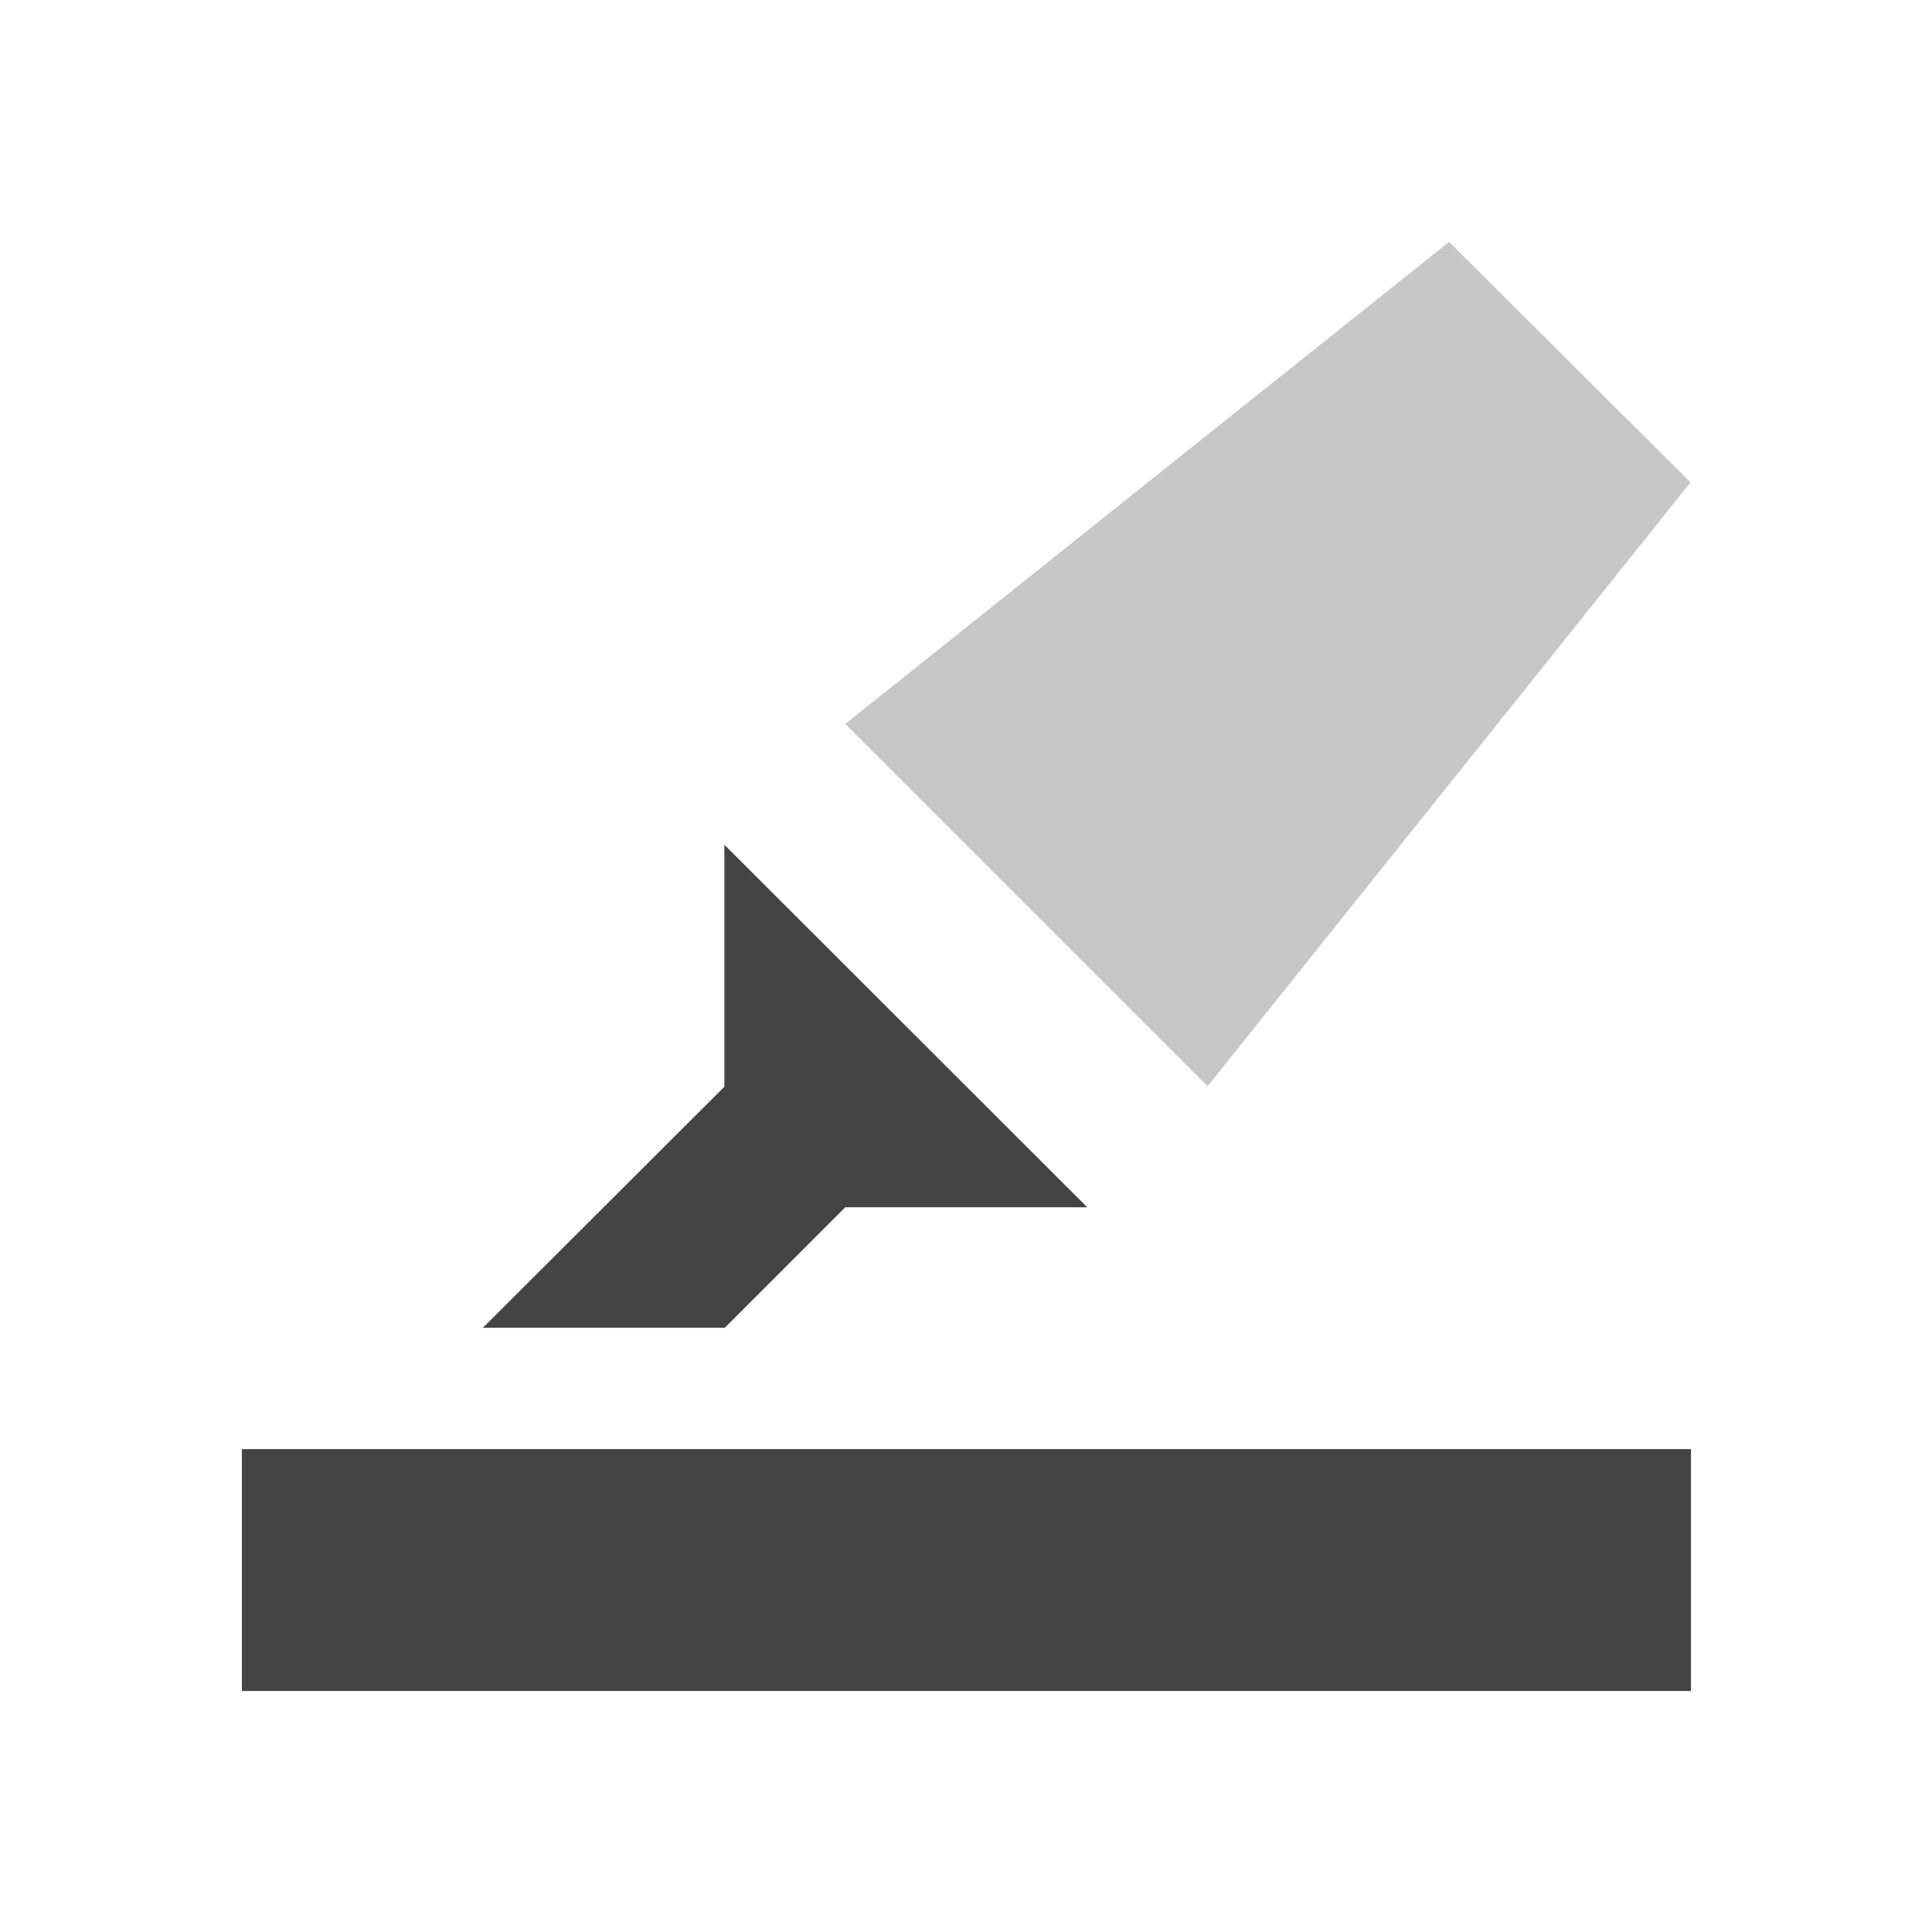
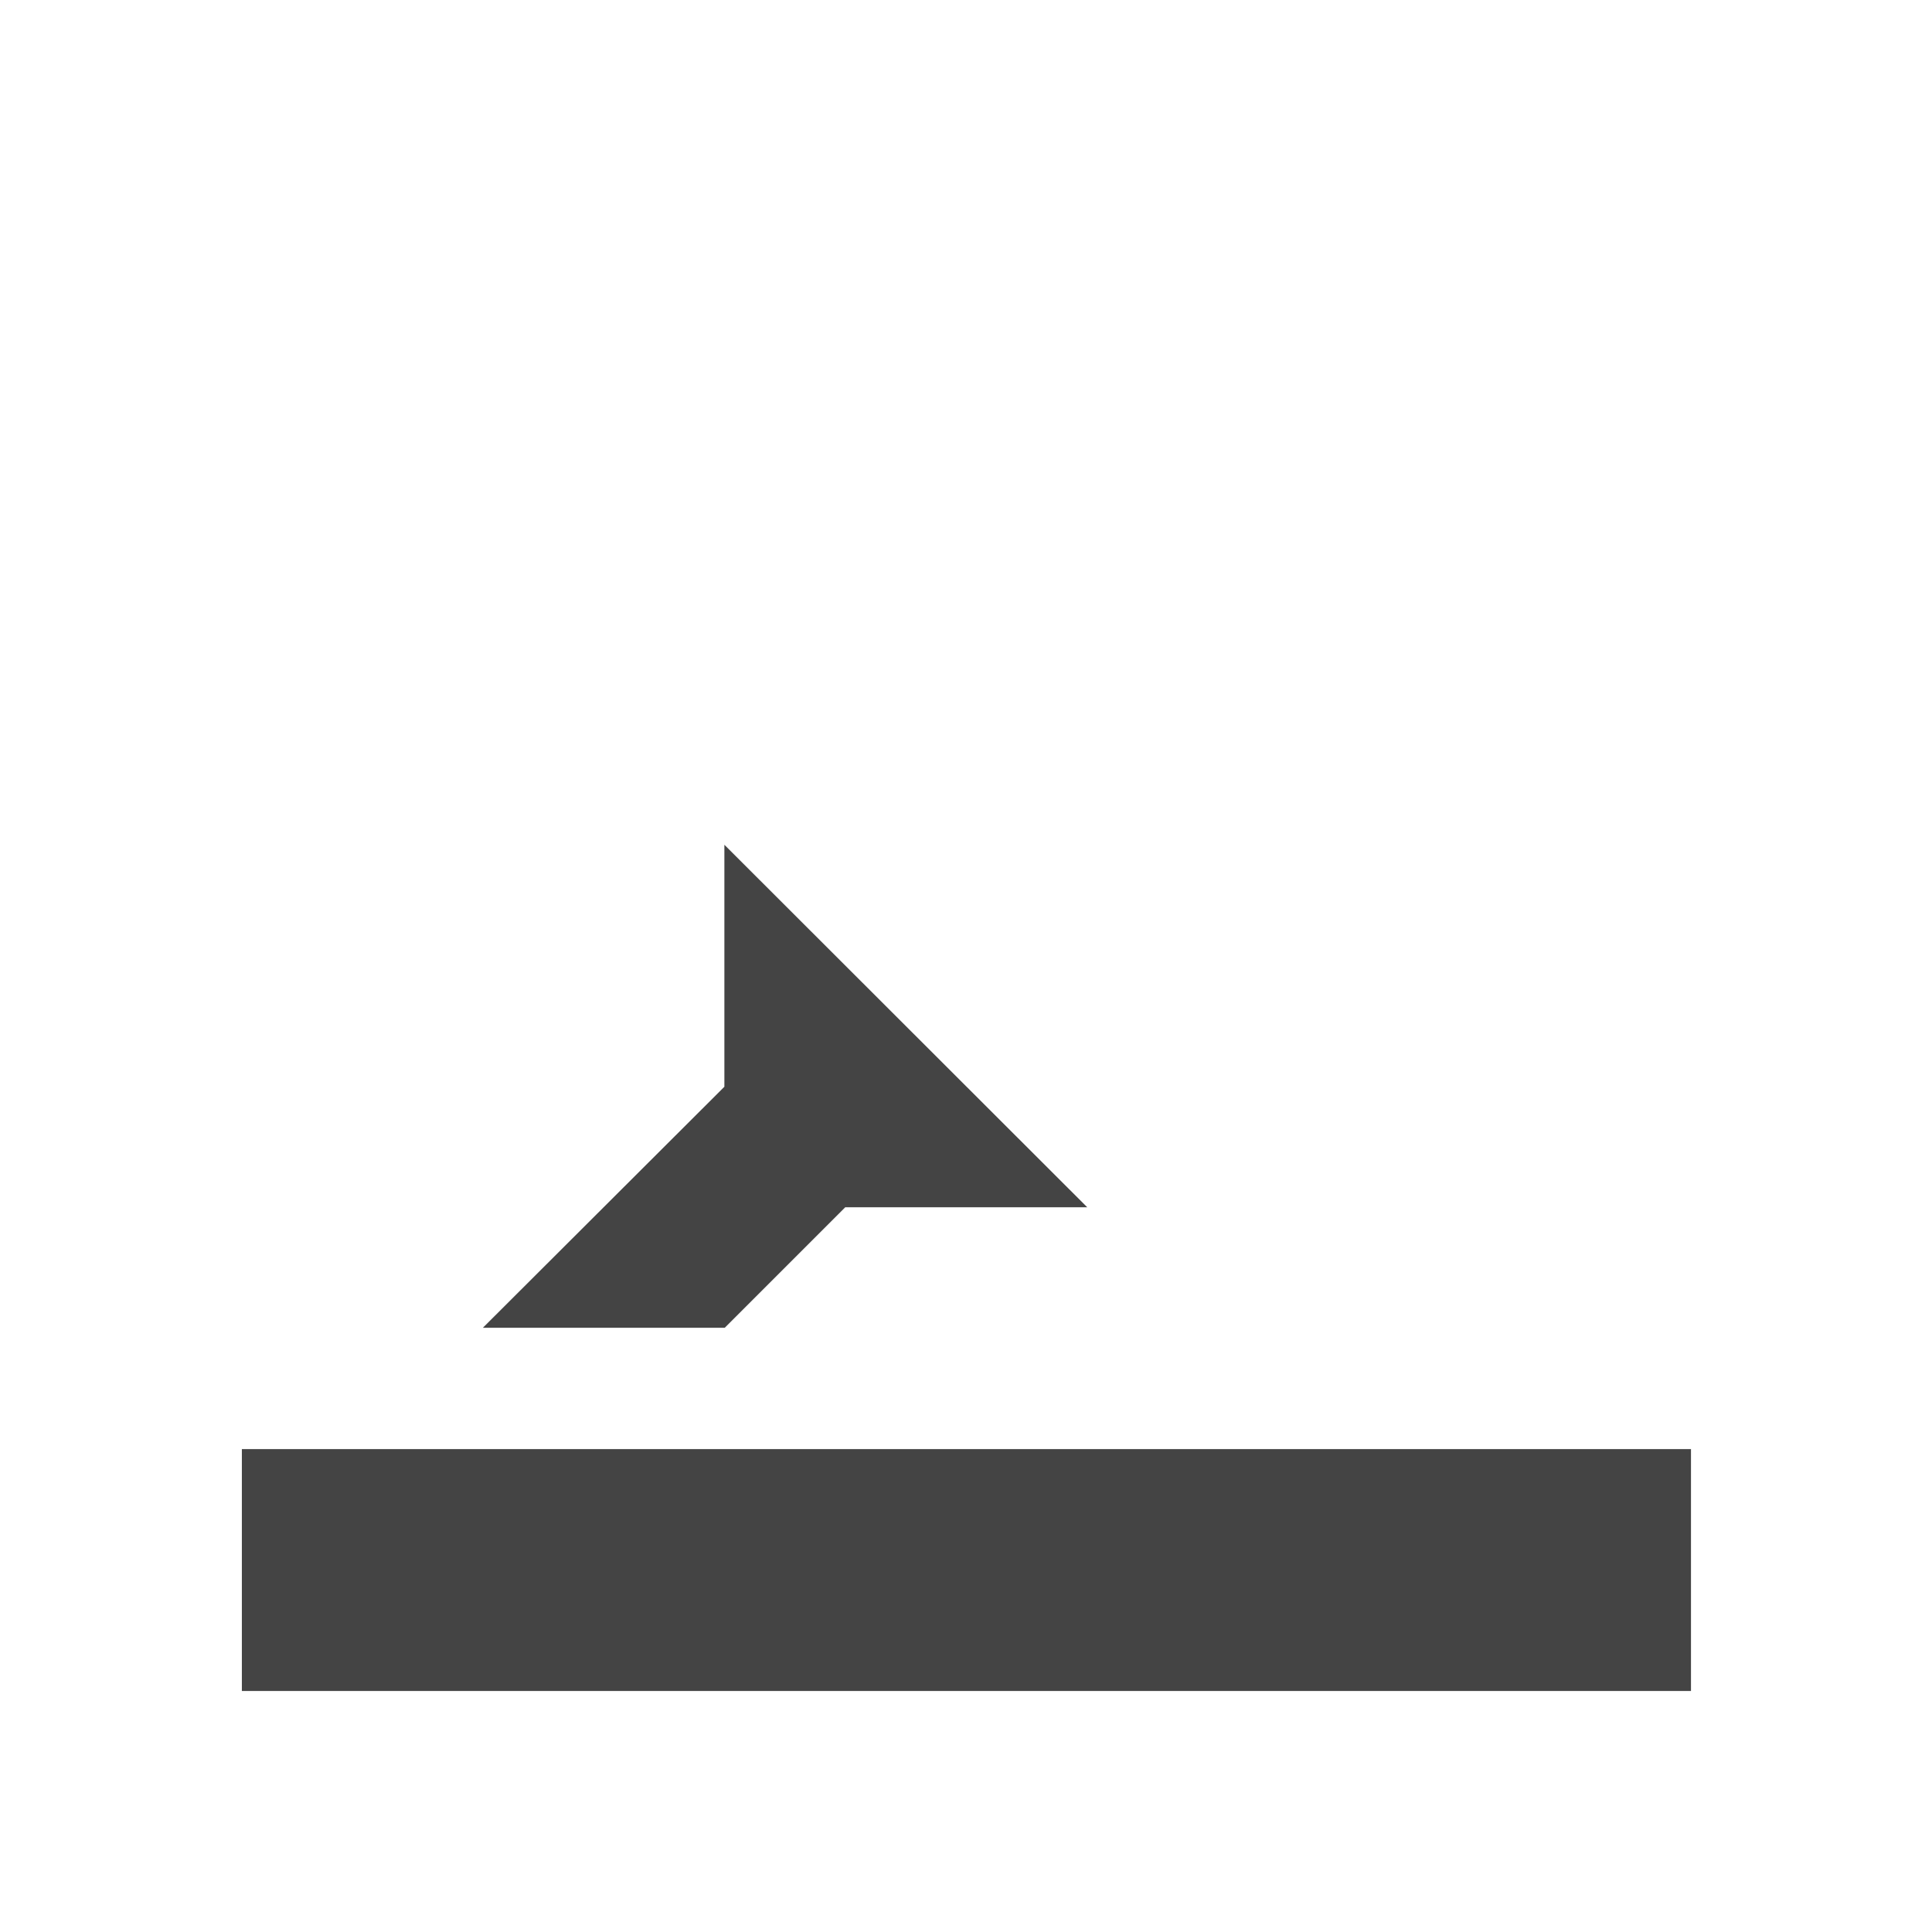
<svg xmlns="http://www.w3.org/2000/svg" style="fill-rule:evenodd;clip-rule:evenodd;stroke-linejoin:round;stroke-miterlimit:2" width="100%" height="100%" viewBox="0 0 16 16" xml:space="preserve">
  <defs>
    <style id="current-color-scheme" type="text/css">
   .ColorScheme-Text { color:#444444; } .ColorScheme-Highlight { color:#4285f4; } .ColorScheme-NeutralText { color:#ff9800; } .ColorScheme-PositiveText { color:#4caf50; } .ColorScheme-NegativeText { color:#f44336; }
  </style>
  </defs>
  <path style="fill:currentColor;" class="ColorScheme-Text" d="M2.003,12.001l0,2.003l12.001,0l0,-2.003l-12.001,-0Zm3.996,-5.005l-0,2.004l-2,1.996l2.003,-0l0.998,-0.998l2.004,-0l-3.005,-3.002Z" />
-   <path style="fill:currentColor;fill-opacity:0.3" class="ColorScheme-Text" d="M12.001,2.003l-5.001,3.992l3.001,3.001l3.999,-5.001l-1.999,-1.992Z" />
</svg>